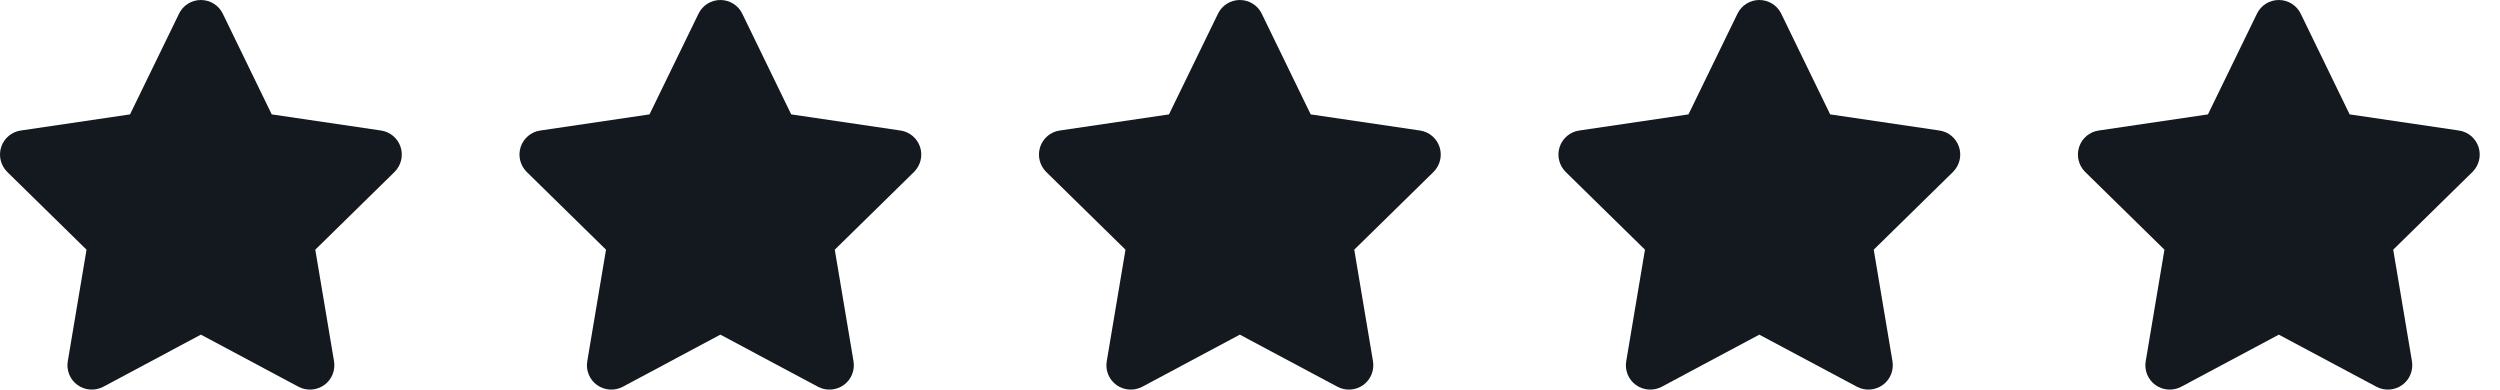
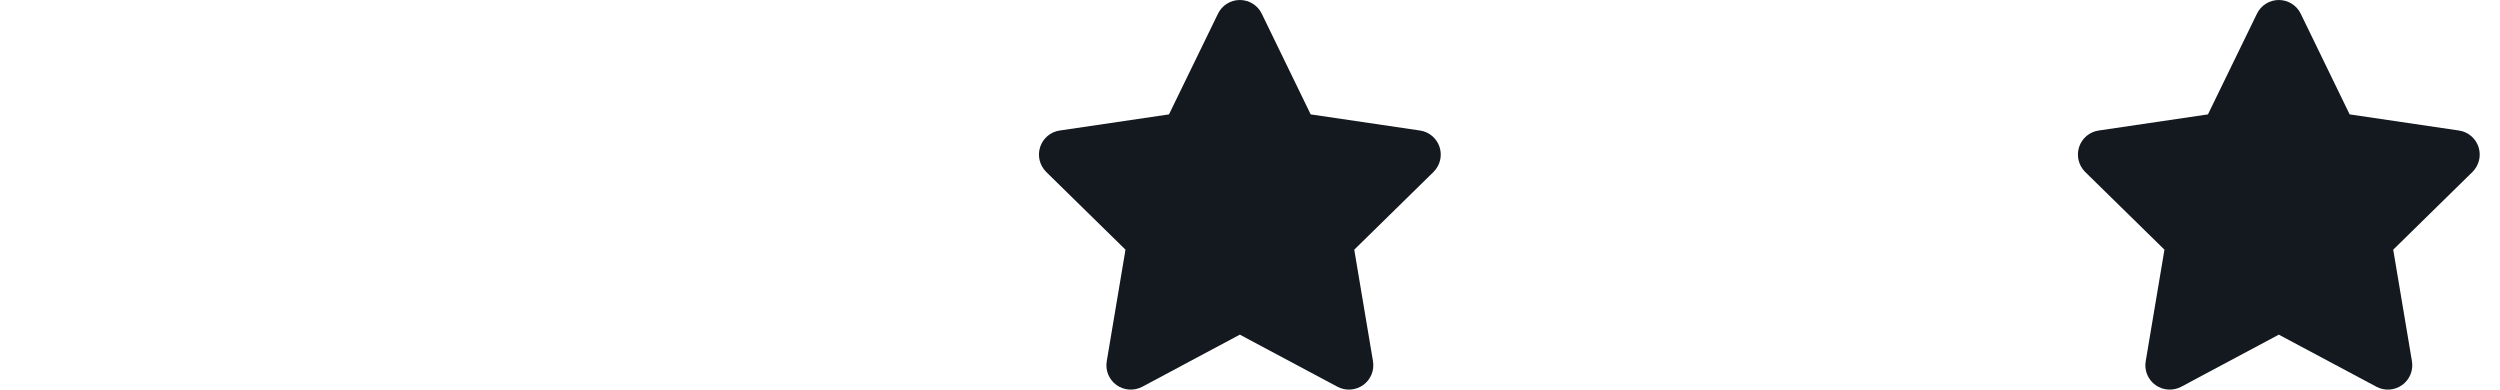
<svg xmlns="http://www.w3.org/2000/svg" width="77" height="12" viewBox="0 0 77 12" fill="none">
-   <path d="M8.369 3.523L11.736 4.02C12.015 4.06 12.249 4.257 12.338 4.526C12.427 4.798 12.355 5.093 12.153 5.295L9.711 7.69L10.288 11.125C10.335 11.406 10.22 11.692 9.986 11.859C9.754 12.025 9.447 12.046 9.196 11.913L6.187 10.307L3.18 11.913C2.927 12.046 2.62 12.025 2.388 11.859C2.156 11.692 2.039 11.406 2.088 11.125L2.665 7.69L0.222 5.295C0.021 5.093 -0.051 4.798 0.037 4.526C0.126 4.257 0.359 4.06 0.64 4.02L4.005 3.523L5.514 0.422C5.638 0.164 5.901 0 6.187 0C6.475 0 6.738 0.164 6.862 0.422L8.369 3.523Z" fill="#13191F" />
-   <path d="M24.369 3.523L27.736 4.02C28.015 4.06 28.249 4.257 28.338 4.526C28.427 4.798 28.355 5.093 28.153 5.295L25.711 7.69L26.288 11.125C26.335 11.406 26.22 11.692 25.986 11.859C25.754 12.025 25.447 12.046 25.196 11.913L22.187 10.307L19.18 11.913C18.927 12.046 18.62 12.025 18.388 11.859C18.156 11.692 18.039 11.406 18.088 11.125L18.665 7.69L16.222 5.295C16.02 5.093 15.949 4.798 16.037 4.526C16.126 4.257 16.359 4.06 16.64 4.02L20.005 3.523L21.514 0.422C21.639 0.164 21.901 0 22.187 0C22.475 0 22.738 0.164 22.862 0.422L24.369 3.523Z" fill="#13191F" />
  <path d="M40.369 3.523L43.736 4.02C44.015 4.06 44.249 4.257 44.338 4.526C44.427 4.798 44.355 5.093 44.153 5.295L41.711 7.69L42.288 11.125C42.335 11.406 42.22 11.692 41.986 11.859C41.754 12.025 41.447 12.046 41.196 11.913L38.187 10.307L35.18 11.913C34.927 12.046 34.62 12.025 34.388 11.859C34.156 11.692 34.039 11.406 34.088 11.125L34.665 7.69L32.222 5.295C32.02 5.093 31.949 4.798 32.037 4.526C32.126 4.257 32.359 4.06 32.64 4.02L36.005 3.523L37.514 0.422C37.639 0.164 37.901 0 38.187 0C38.475 0 38.737 0.164 38.862 0.422L40.369 3.523Z" fill="#13191F" />
-   <path d="M56.369 3.523L59.736 4.02C60.015 4.06 60.249 4.257 60.338 4.526C60.427 4.798 60.355 5.093 60.153 5.295L57.711 7.69L58.288 11.125C58.335 11.406 58.22 11.692 57.986 11.859C57.754 12.025 57.447 12.046 57.196 11.913L54.187 10.307L51.18 11.913C50.927 12.046 50.62 12.025 50.388 11.859C50.156 11.692 50.039 11.406 50.088 11.125L50.665 7.69L48.222 5.295C48.02 5.093 47.949 4.798 48.037 4.526C48.126 4.257 48.359 4.06 48.64 4.02L52.005 3.523L53.514 0.422C53.639 0.164 53.901 0 54.187 0C54.475 0 54.737 0.164 54.862 0.422L56.369 3.523Z" fill="#13191F" />
  <path d="M72.369 3.523L75.736 4.02C76.015 4.06 76.249 4.257 76.338 4.526C76.427 4.798 76.355 5.093 76.153 5.295L73.711 7.69L74.288 11.125C74.335 11.406 74.22 11.692 73.986 11.859C73.754 12.025 73.447 12.046 73.196 11.913L70.187 10.307L67.18 11.913C66.927 12.046 66.62 12.025 66.388 11.859C66.156 11.692 66.039 11.406 66.088 11.125L66.665 7.69L64.222 5.295C64.02 5.093 63.949 4.798 64.037 4.526C64.126 4.257 64.359 4.06 64.64 4.02L68.005 3.523L69.514 0.422C69.638 0.164 69.901 0 70.187 0C70.475 0 70.737 0.164 70.862 0.422L72.369 3.523Z" fill="#13191F" />
</svg>